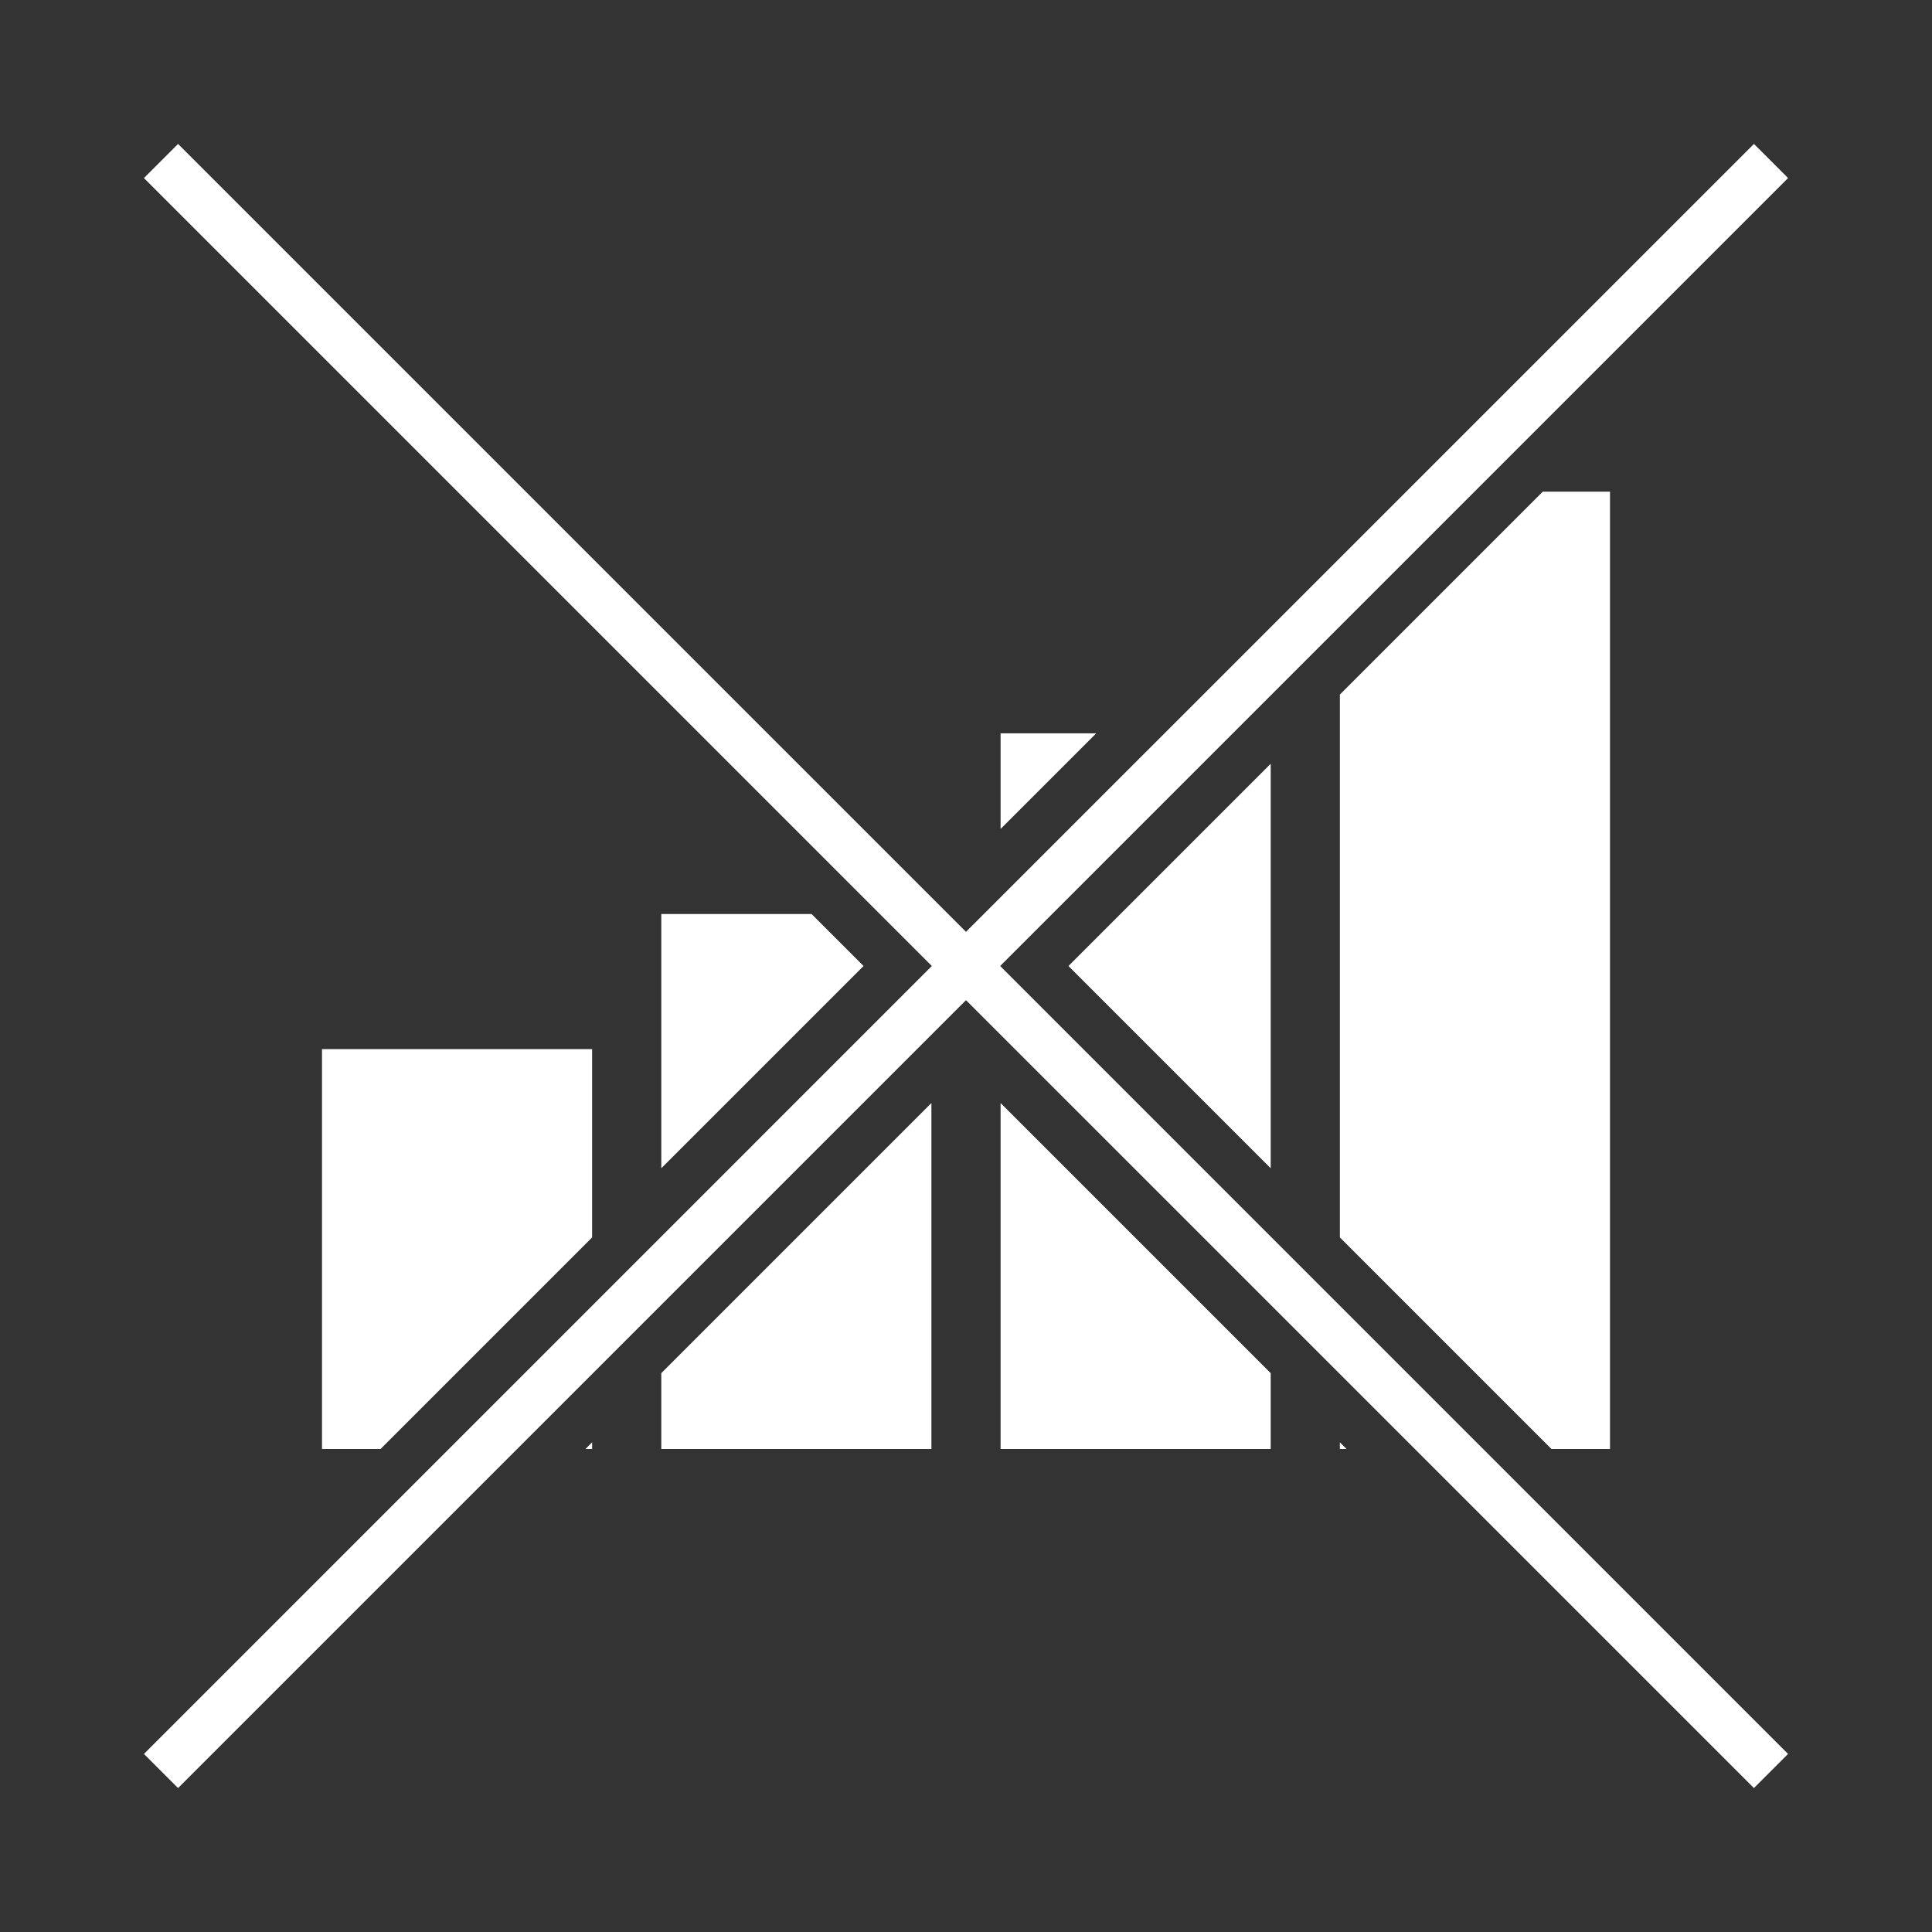
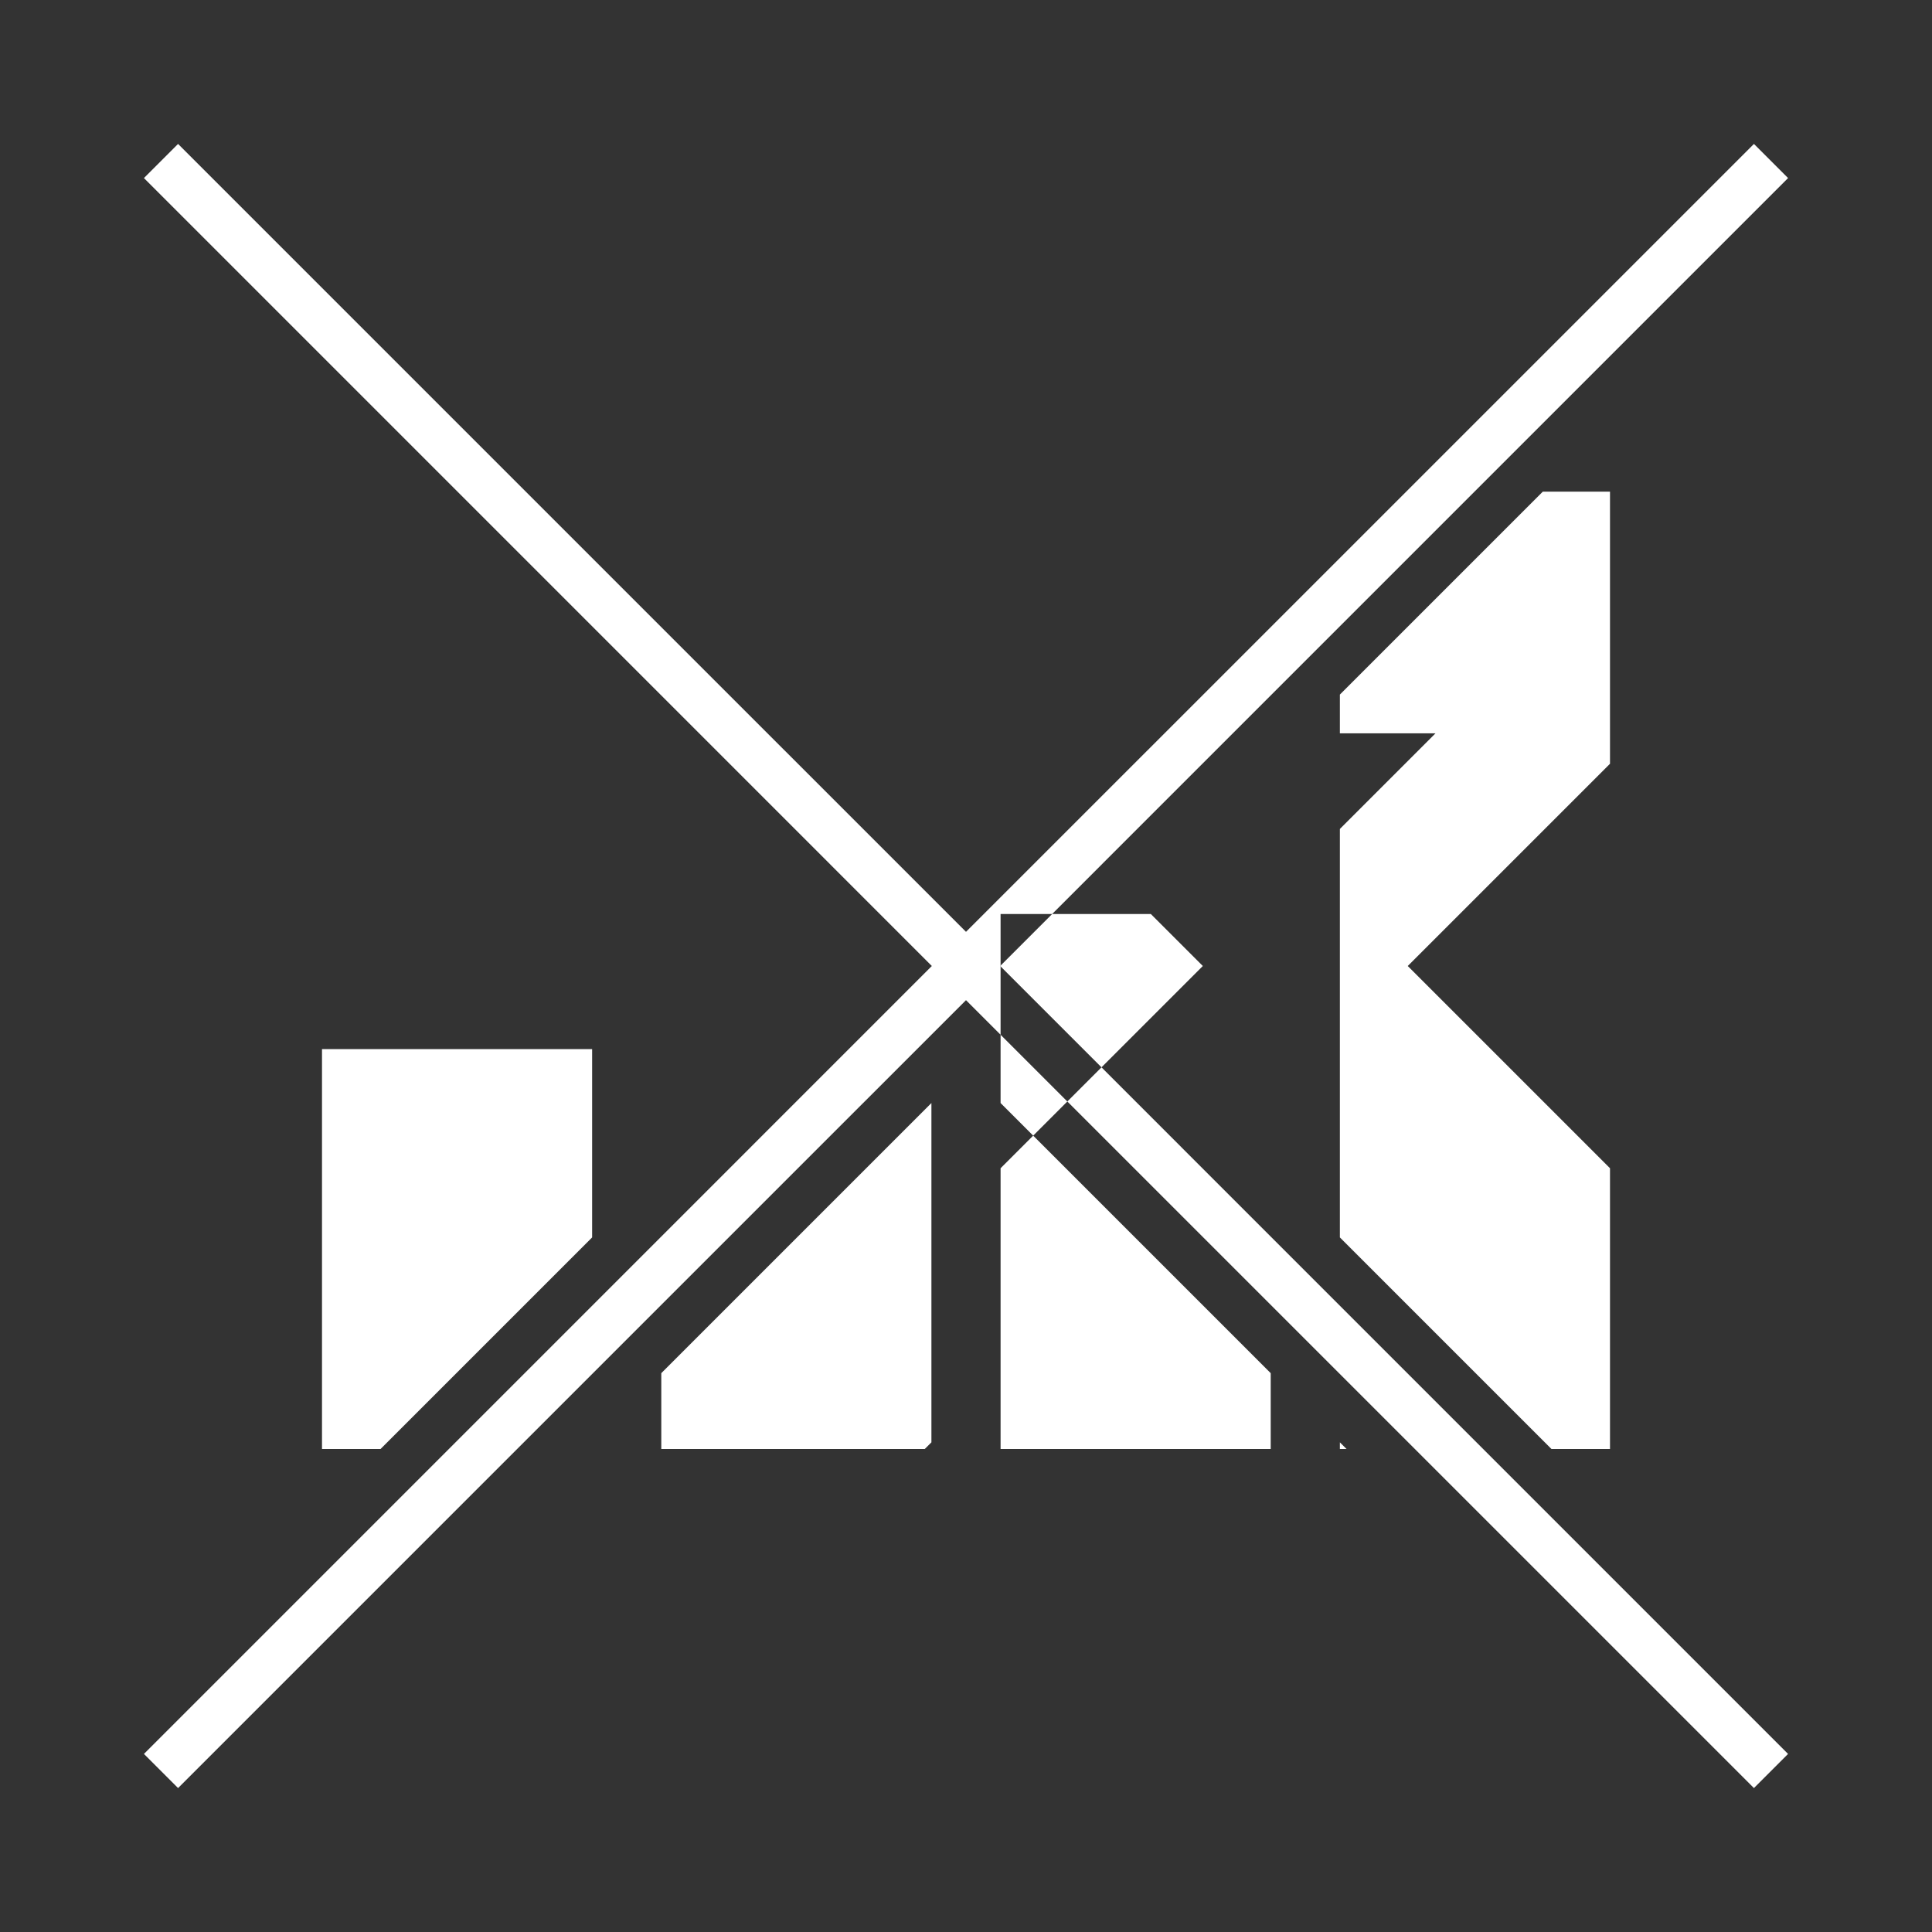
<svg xmlns="http://www.w3.org/2000/svg" width="100%" height="100%" viewBox="0 0 60 60" version="1.1" xml:space="preserve" style="fill-rule:evenodd;clip-rule:evenodd;stroke-linejoin:round;stroke-miterlimit:1.414;">
  <rect x="0" y="0" width="60" height="60" fill="#333333" stroke="none" />
-   <rect id="icone-piccole" x="0" y="0" width="60" height="60" style="fill:none;" />
-   <path id="ico-offline" d="M30,28.939l24.47,-24.469c0.353,0.353 0.707,0.707 1.06,1.06l-24.469,24.47l24.469,24.47l-1.06,1.06l-24.47,-24.469l-24.47,24.469l-1.06,-1.06l24.469,-24.47l-24.469,-24.47c0.353,-0.353 0.707,-0.707 1.06,-1.06l24.47,24.469Zm9.463,16.061l-8.389,0l0,-10.744l8.389,8.389l0,2.355Zm2.355,0l-0.207,0l0,-0.207l0.207,0.207Zm8.182,0l-1.818,0l-6.571,-6.571l0,-16.858l6.302,-6.302l2.087,0l0,29.731Zm-38.182,0l-1.818,0l0,-12.42l8.389,0l0,5.849l-6.571,6.571Zm17.108,0l-8.389,0l0,-2.355l8.389,-8.389l0,10.744Zm-10.537,0l-0.207,0l0.207,-0.207l0,0.207Zm21.074,-21.281l0,12.562l-6.281,-6.281l6.281,-6.281Zm-12.645,6.281l-6.281,6.281l0,-7.896l4.666,0l1.615,1.615Zm7.225,-7.225l-2.969,2.969l0,-2.969l2.969,0Z" style="fill:#fff;" />
+   <path id="ico-offline" d="M30,28.939l24.47,-24.469c0.353,0.353 0.707,0.707 1.06,1.06l-24.469,24.47l24.469,24.47l-1.06,1.06l-24.47,-24.469l-24.47,24.469l-1.06,-1.06l24.469,-24.47l-24.469,-24.47c0.353,-0.353 0.707,-0.707 1.06,-1.06l24.47,24.469Zm9.463,16.061l-8.389,0l0,-10.744l8.389,8.389l0,2.355Zm2.355,0l-0.207,0l0,-0.207l0.207,0.207Zm8.182,0l-1.818,0l-6.571,-6.571l0,-16.858l6.302,-6.302l2.087,0l0,29.731Zm-38.182,0l-1.818,0l0,-12.42l8.389,0l0,5.849l-6.571,6.571Zm17.108,0l-8.389,0l0,-2.355l8.389,-8.389l0,10.744Zl-0.207,0l0.207,-0.207l0,0.207Zm21.074,-21.281l0,12.562l-6.281,-6.281l6.281,-6.281Zm-12.645,6.281l-6.281,6.281l0,-7.896l4.666,0l1.615,1.615Zm7.225,-7.225l-2.969,2.969l0,-2.969l2.969,0Z" style="fill:#fff;" />
</svg>